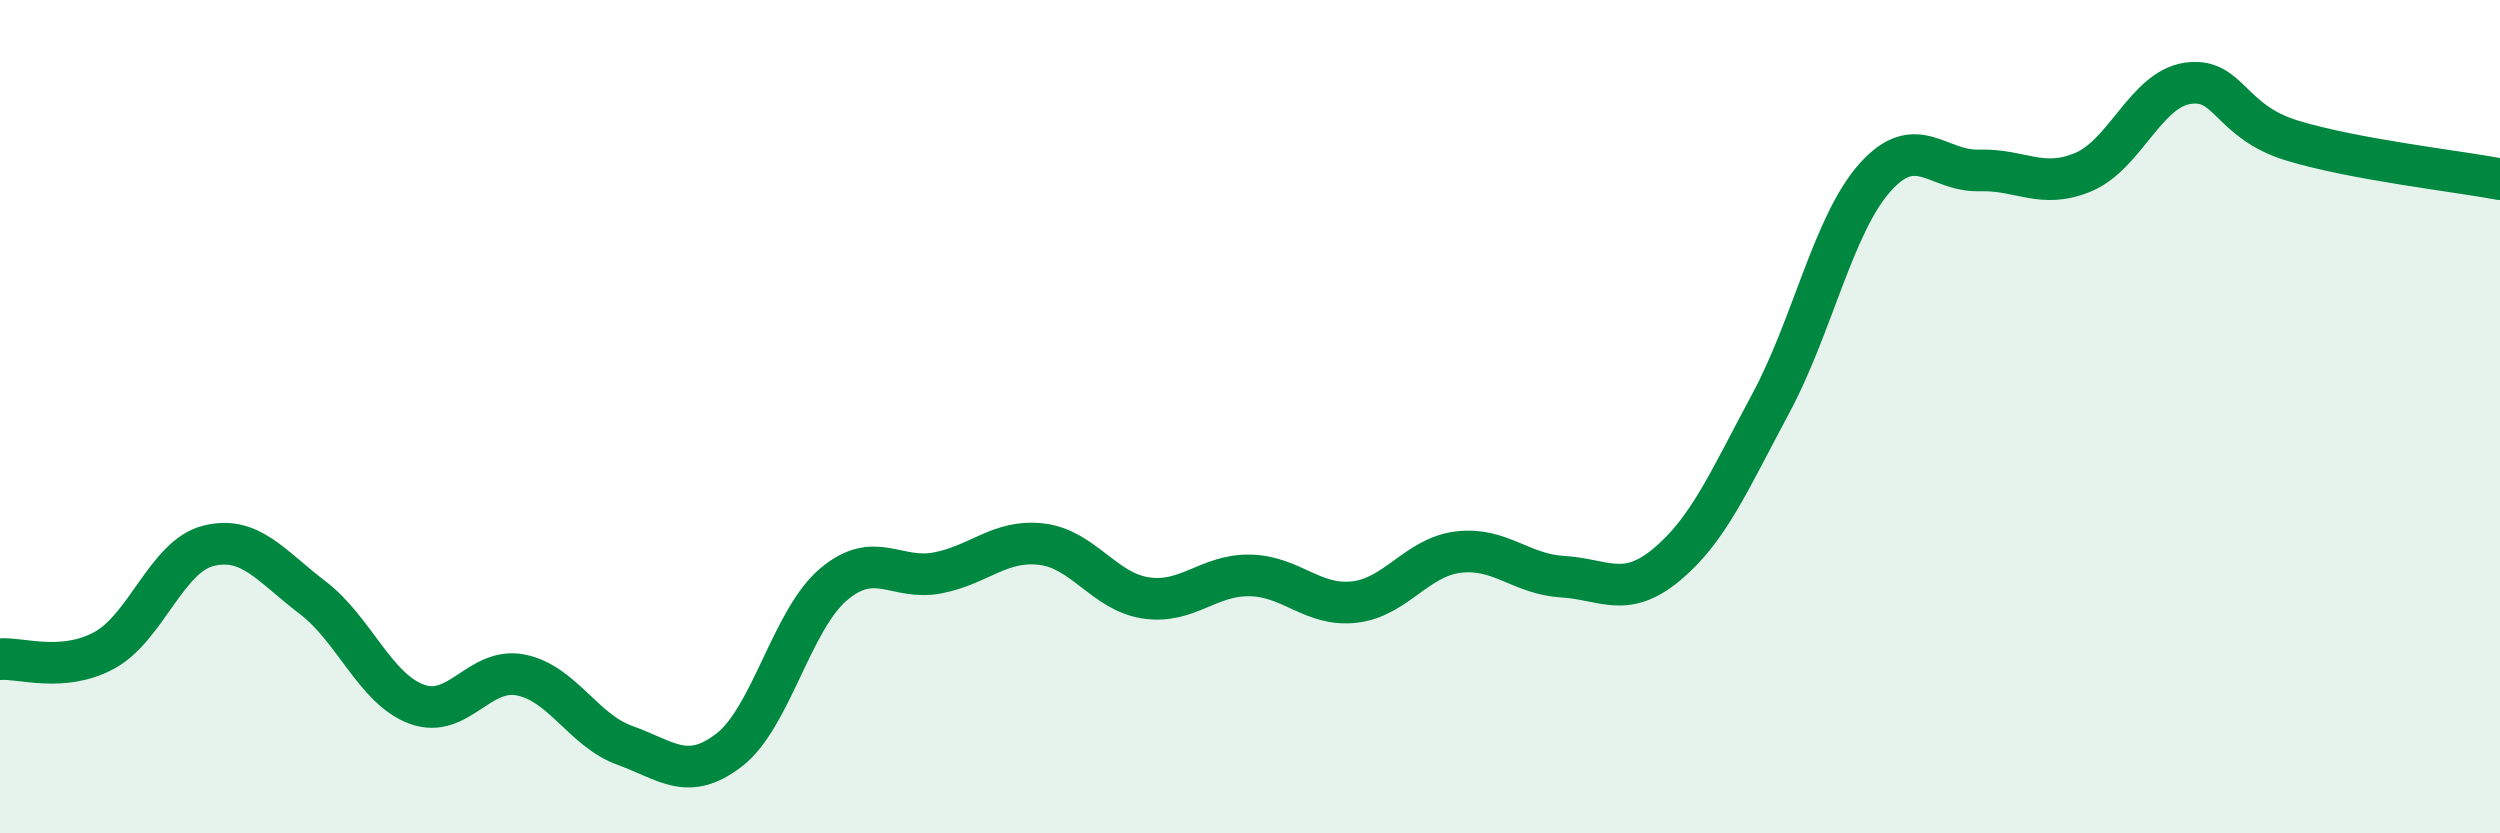
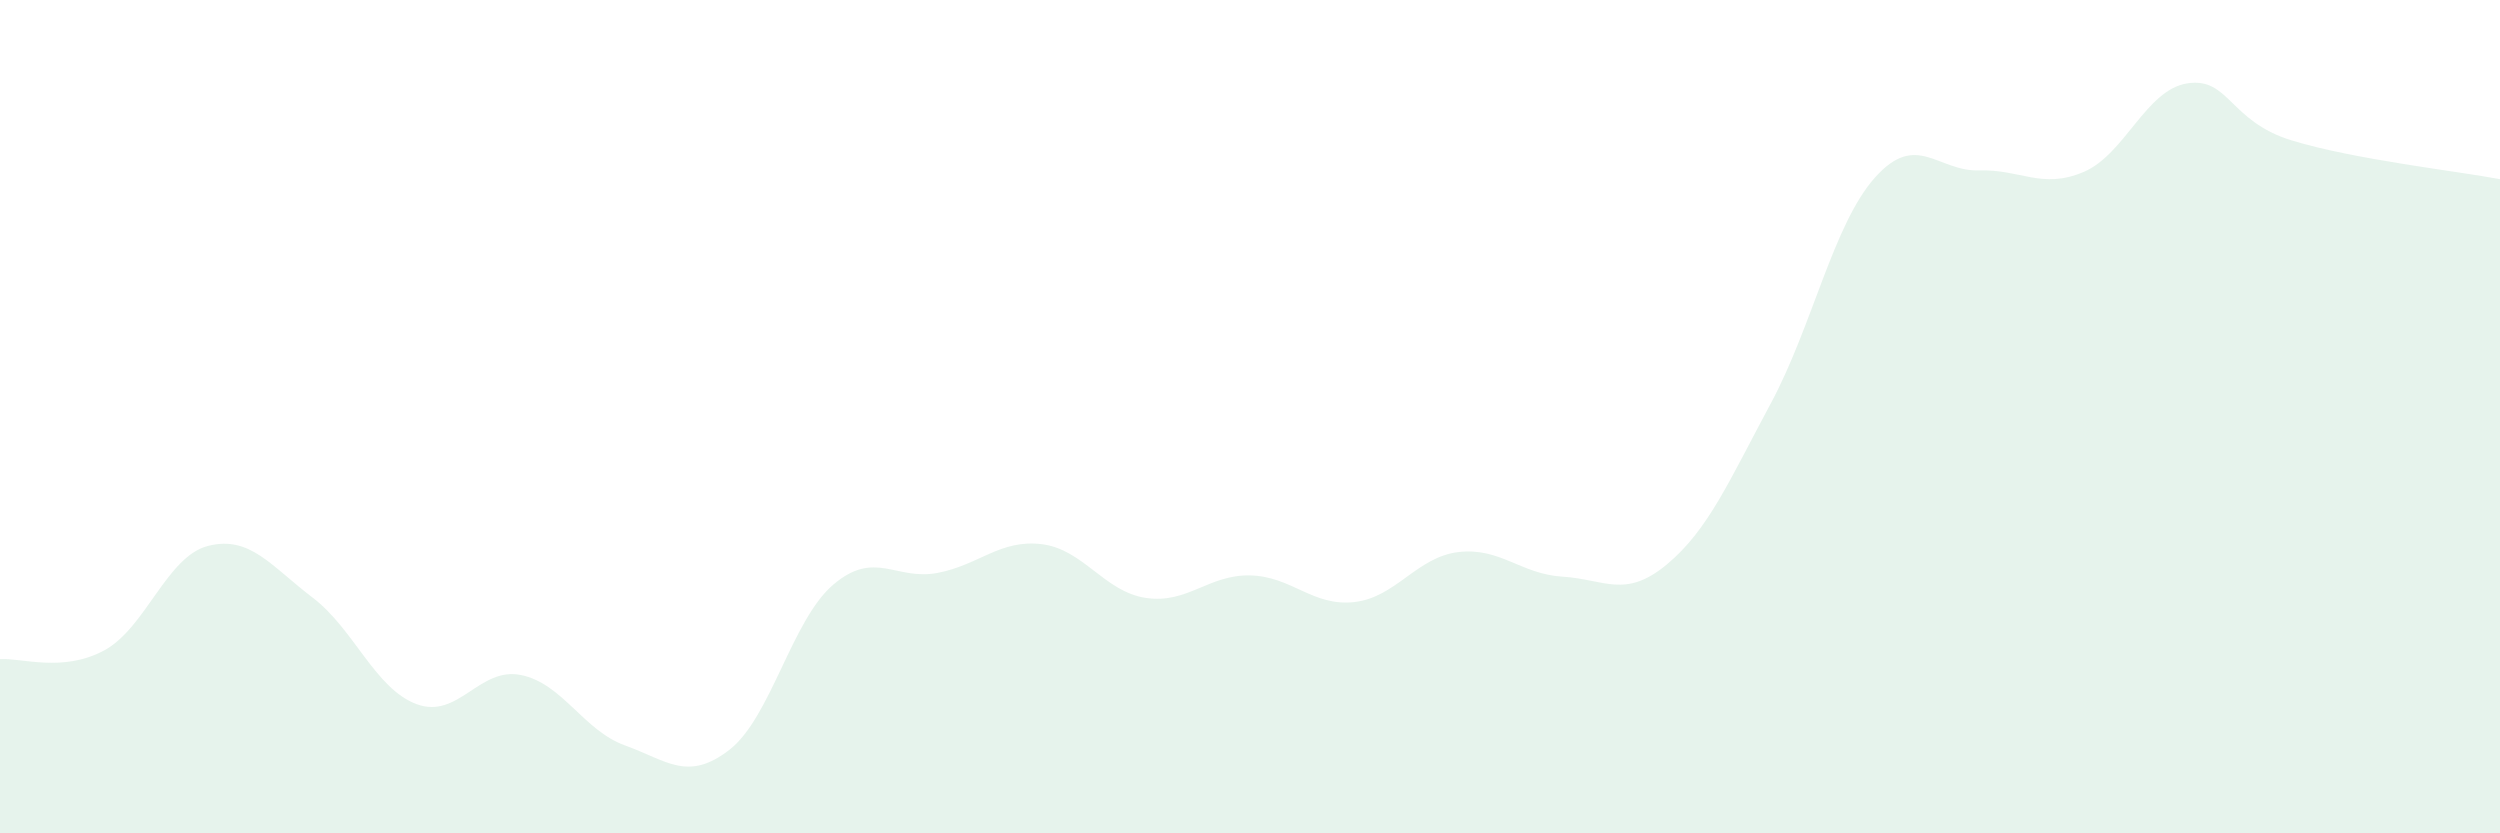
<svg xmlns="http://www.w3.org/2000/svg" width="60" height="20" viewBox="0 0 60 20">
  <path d="M 0,15.82 C 0.5,15.78 1.5,16.15 2.5,15.61 C 3.5,15.07 4,13.35 5,13.1 C 6,12.85 6.5,13.58 7.5,14.34 C 8.5,15.1 9,16.53 10,16.9 C 11,17.27 11.5,16 12.5,16.2 C 13.5,16.4 14,17.53 15,17.89 C 16,18.25 16.5,18.77 17.5,18 C 18.5,17.23 19,14.88 20,14.03 C 21,13.18 21.5,13.94 22.5,13.75 C 23.5,13.56 24,12.94 25,13.06 C 26,13.18 26.5,14.2 27.5,14.35 C 28.5,14.5 29,13.79 30,13.81 C 31,13.83 31.5,14.56 32.5,14.45 C 33.5,14.34 34,13.37 35,13.25 C 36,13.13 36.5,13.78 37.5,13.84 C 38.5,13.9 39,14.38 40,13.55 C 41,12.72 41.5,11.54 42.5,9.68 C 43.5,7.82 44,5.38 45,4.26 C 46,3.14 46.5,4.12 47.5,4.09 C 48.5,4.06 49,4.55 50,4.13 C 51,3.71 51.5,2.15 52.5,2 C 53.5,1.85 53.5,2.91 55,3.37 C 56.5,3.83 59,4.11 60,4.3L60 20L0 20Z" fill="#008740" opacity="0.1" stroke-linecap="round" stroke-linejoin="round" />
-   <path d="M 0,15.82 C 0.5,15.78 1.5,16.15 2.5,15.61 C 3.5,15.07 4,13.35 5,13.1 C 6,12.85 6.5,13.58 7.5,14.34 C 8.5,15.1 9,16.53 10,16.9 C 11,17.27 11.5,16 12.5,16.2 C 13.5,16.4 14,17.53 15,17.89 C 16,18.25 16.5,18.77 17.5,18 C 18.5,17.23 19,14.88 20,14.03 C 21,13.18 21.5,13.94 22.5,13.75 C 23.5,13.56 24,12.94 25,13.06 C 26,13.18 26.5,14.2 27.5,14.35 C 28.5,14.5 29,13.79 30,13.81 C 31,13.83 31.5,14.56 32.5,14.45 C 33.5,14.34 34,13.37 35,13.25 C 36,13.13 36.5,13.78 37.5,13.84 C 38.5,13.9 39,14.38 40,13.55 C 41,12.72 41.5,11.54 42.5,9.68 C 43.5,7.82 44,5.38 45,4.26 C 46,3.14 46.5,4.12 47.5,4.09 C 48.5,4.06 49,4.55 50,4.13 C 51,3.71 51.5,2.15 52.5,2 C 53.5,1.85 53.5,2.91 55,3.37 C 56.5,3.83 59,4.11 60,4.3" stroke="#008740" stroke-width="1" fill="none" stroke-linecap="round" stroke-linejoin="round" />
</svg>